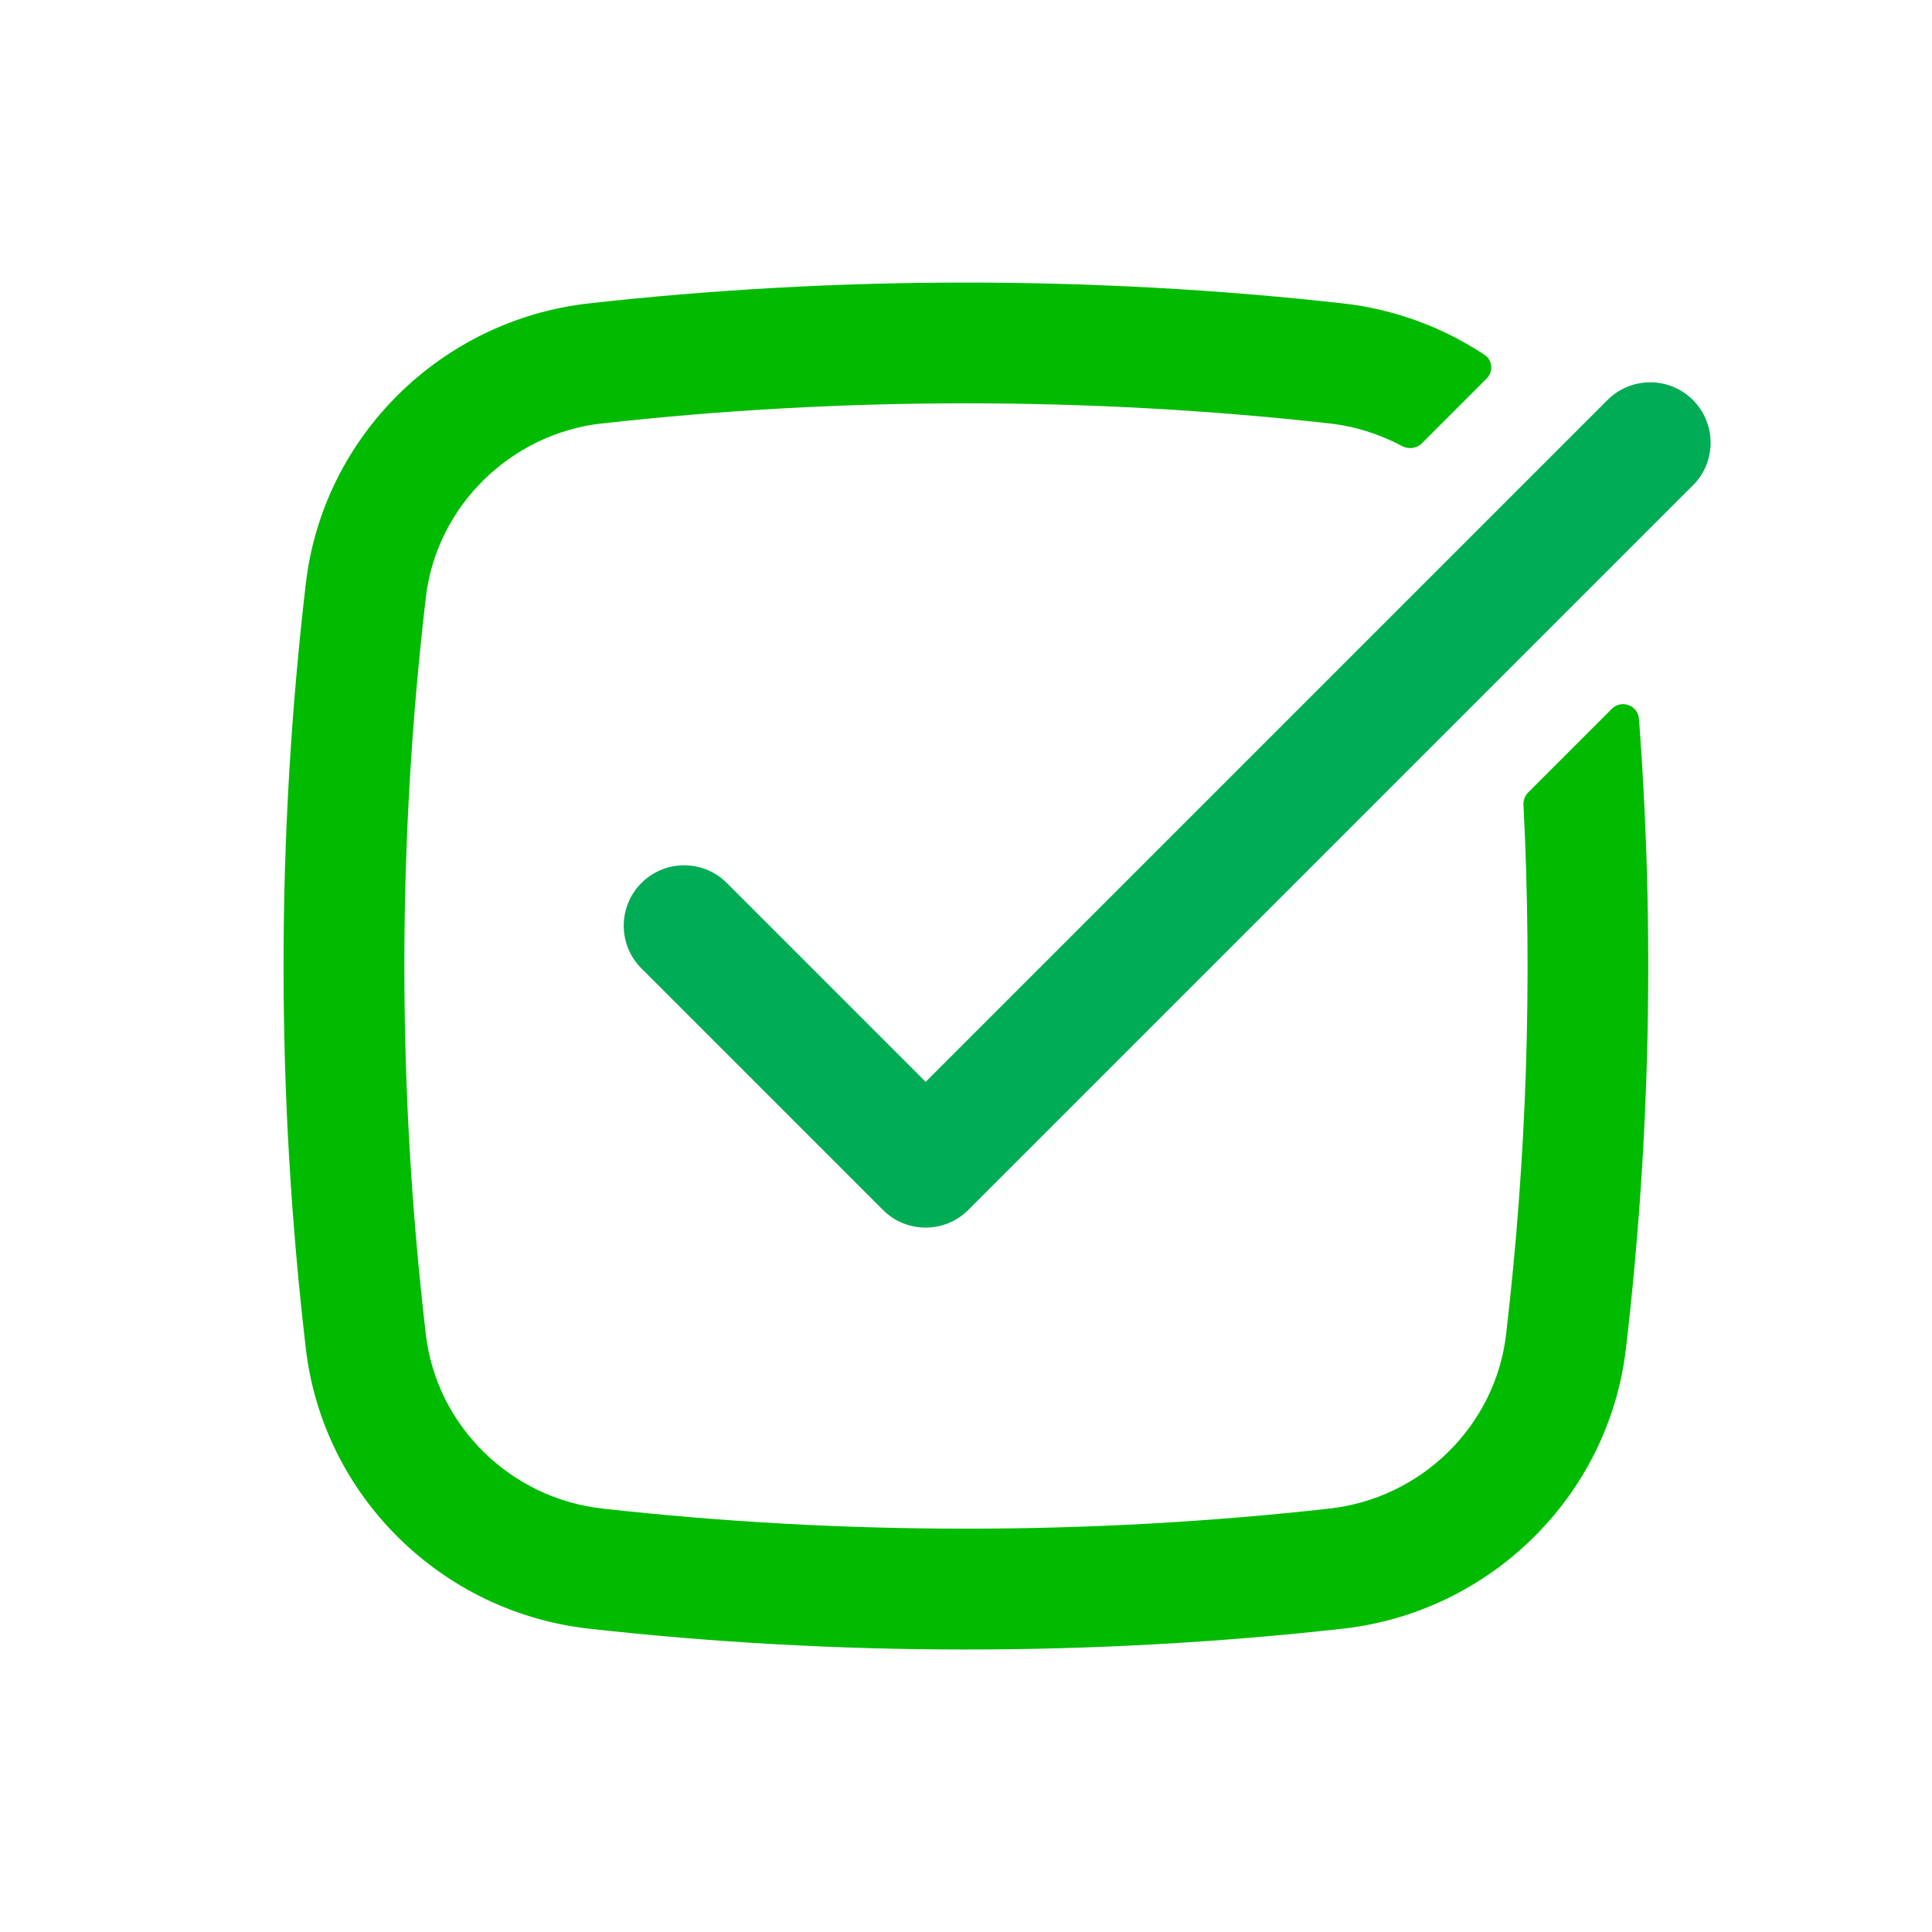
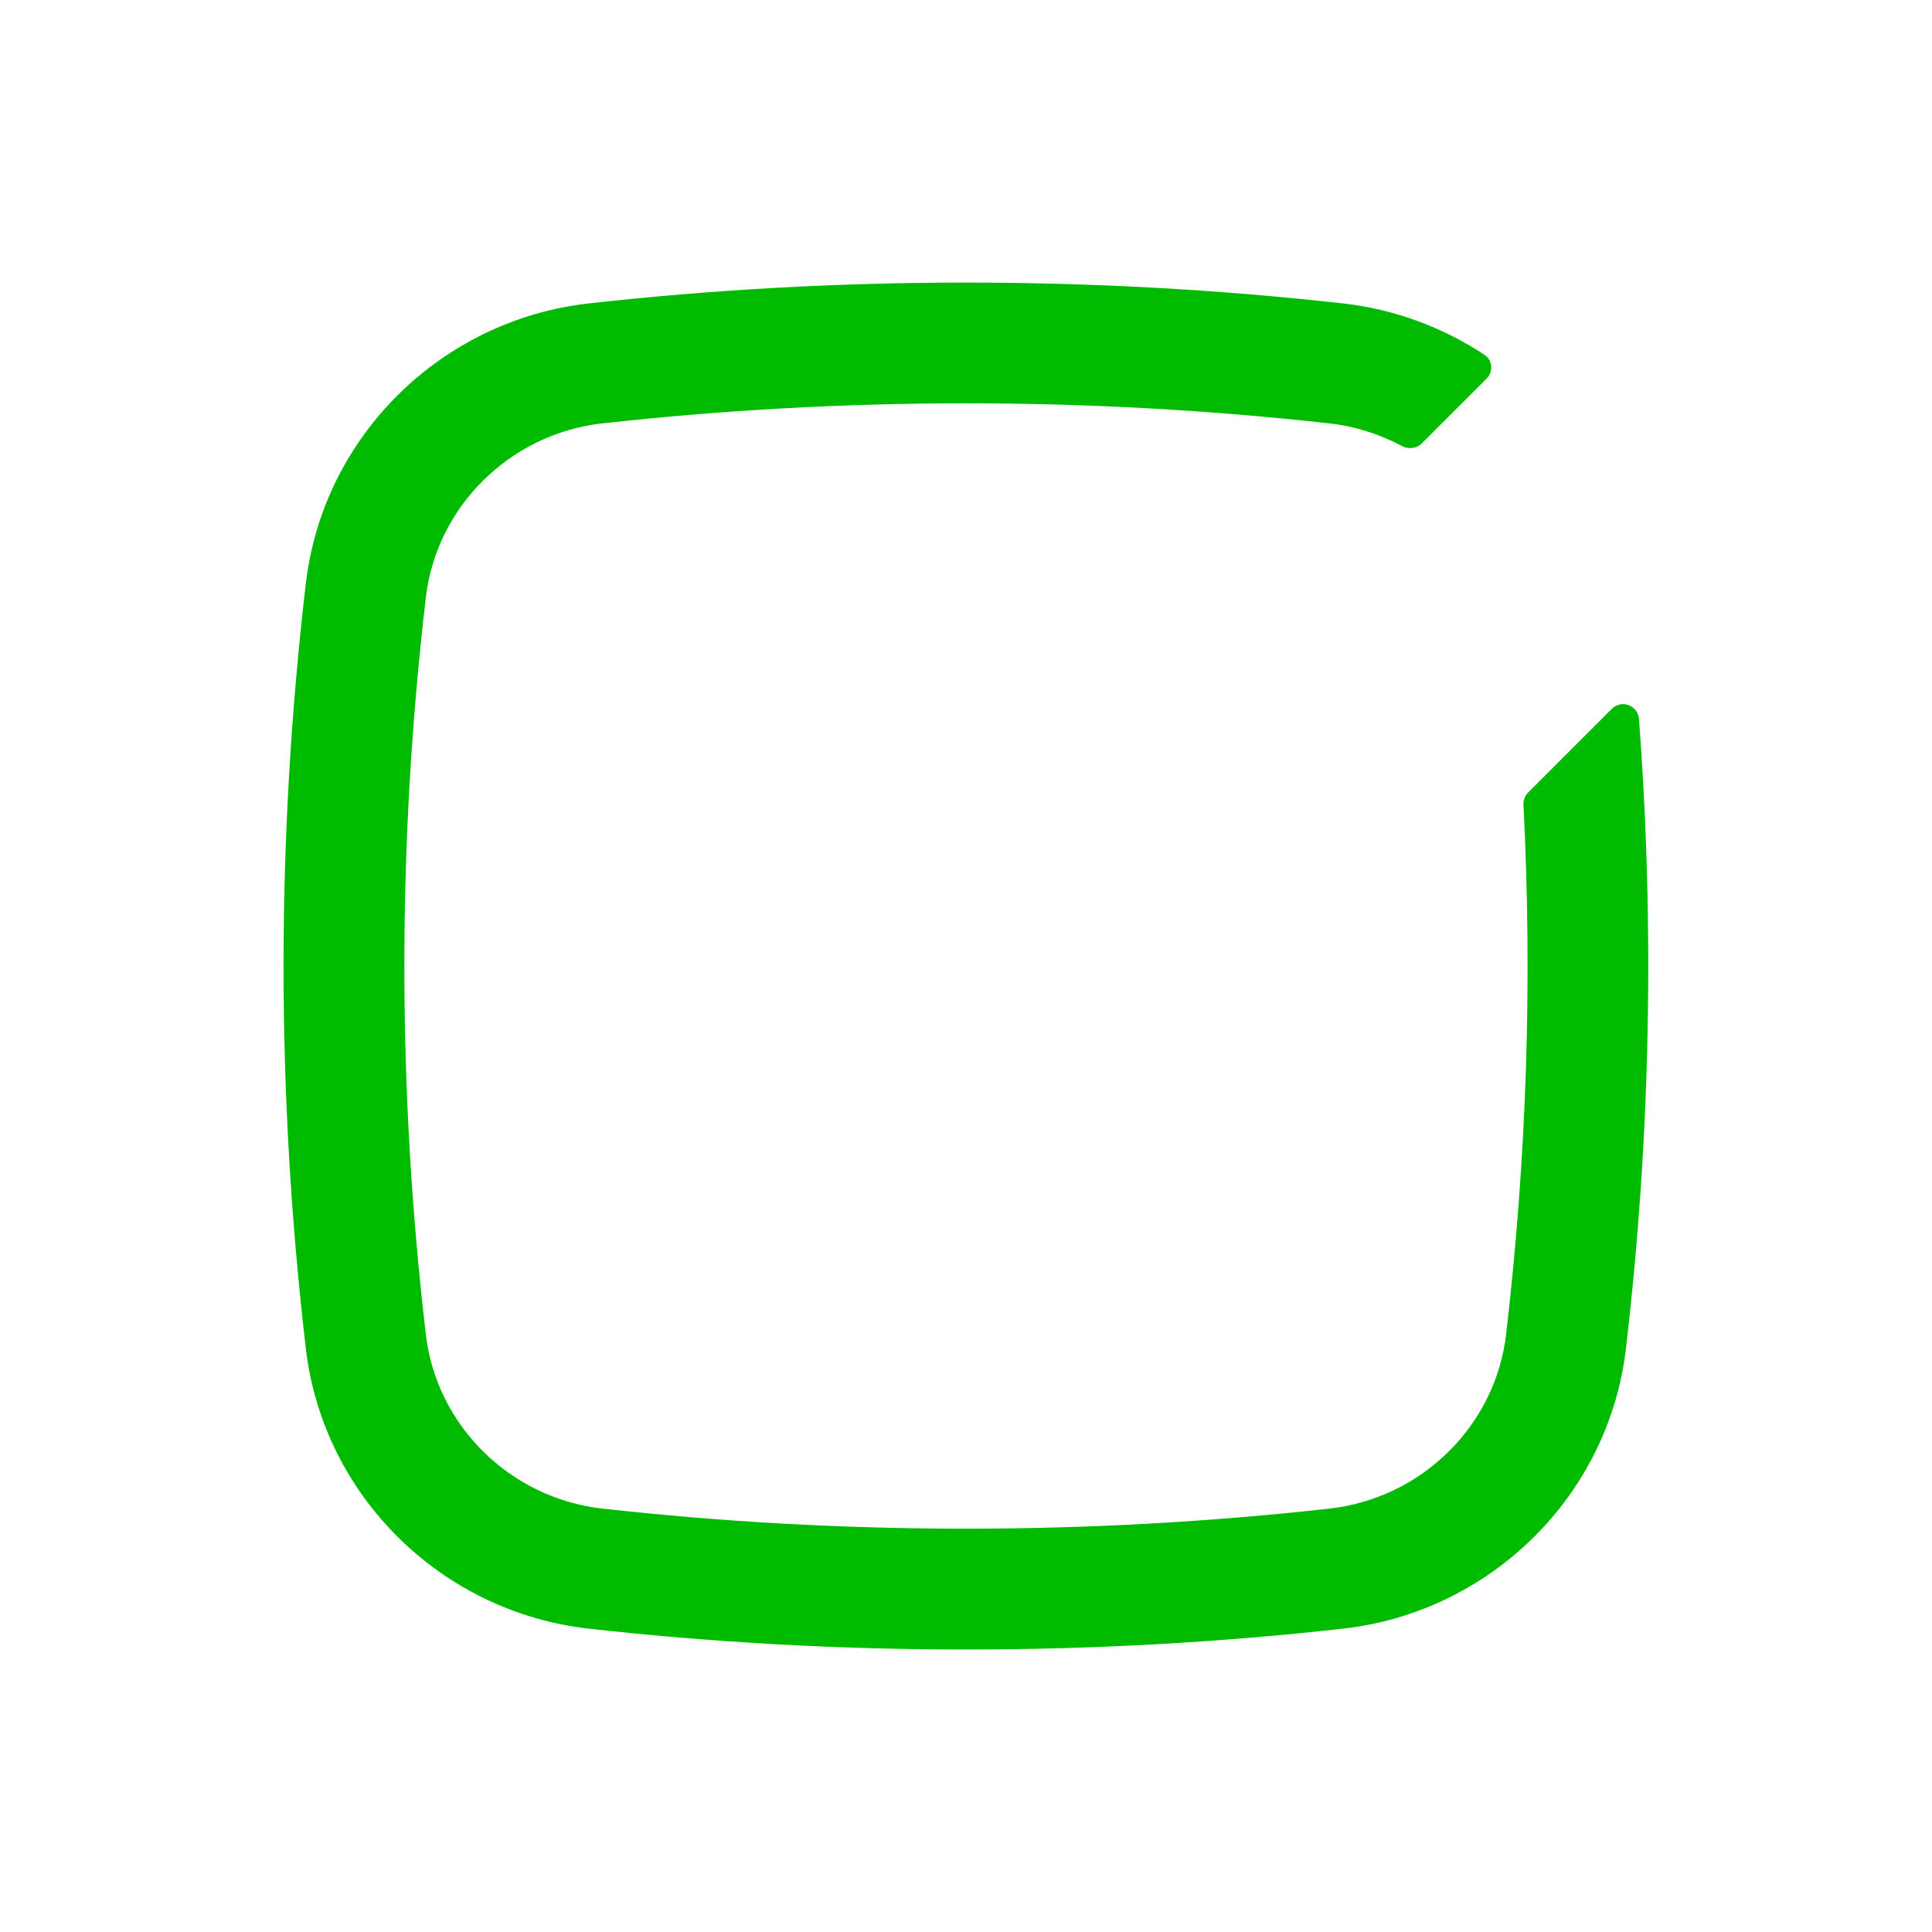
<svg xmlns="http://www.w3.org/2000/svg" width="32px" height="32px" fill="none" viewBox="0 0 24 24">
  <path d="m7.483 5.259c-1.144 0.128-2.061 1.031-2.193 2.163-0.356 3.041-0.356 6.113 0 9.155 0.132 1.132 1.048 2.035 2.193 2.163 2.977 0.333 6.056 0.333 9.033 0 1.145-0.128 2.061-1.031 2.193-2.163 0.256-2.185 0.328-4.386 0.216-6.58-0.003-0.057 0.018-0.112 0.058-0.152l1.039-1.039c0.12-0.12 0.326-0.045 0.338 0.125 0.196 2.605 0.142 5.224-0.162 7.821-0.215 1.837-1.69 3.276-3.516 3.48-3.087 0.345-6.279 0.345-9.367 0-1.826-0.204-3.301-1.643-3.516-3.48-0.369-3.157-0.369-6.346 0-9.503 0.215-1.837 1.69-3.276 3.516-3.48 3.088-0.345 6.279-0.345 9.367 0 0.643 0.072 1.243 0.297 1.759 0.639 0.102 0.067 0.112 0.21 0.025 0.296l-0.803 0.803c-0.066 0.066-0.168 0.077-0.249 0.033-0.274-0.146-0.577-0.244-0.899-0.28-2.977-0.333-6.056-0.333-9.033 0z" fill="#0b0" />
-   <path d="m21.03 6.03c0.293-0.293 0.293-0.768 0-1.061-0.293-0.293-0.768-0.293-1.061 0l-8.47 8.47-2.47-2.47c-0.293-0.293-0.768-0.293-1.061 0s-0.293 0.768 0 1.061l3 3c0.293 0.293 0.768 0.293 1.061 0l9-9z" fill="#00ac56" />
</svg>